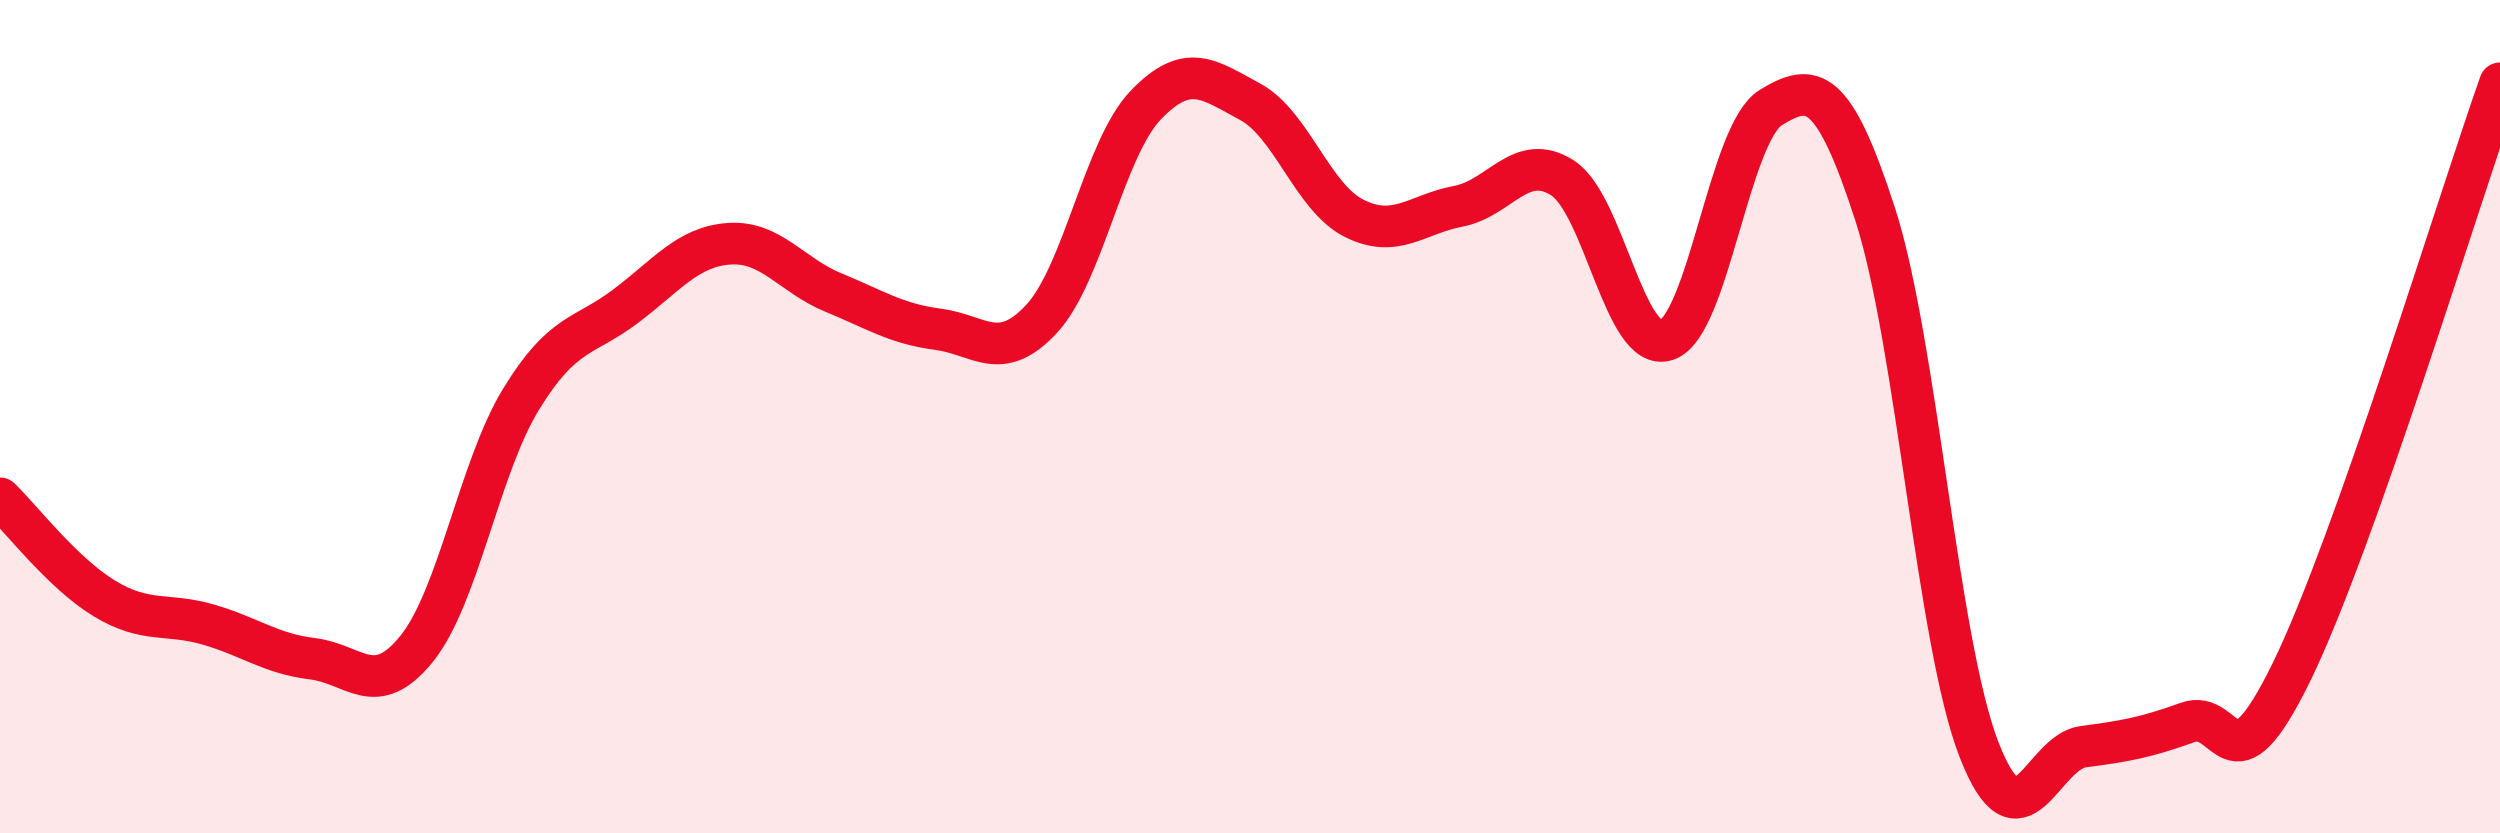
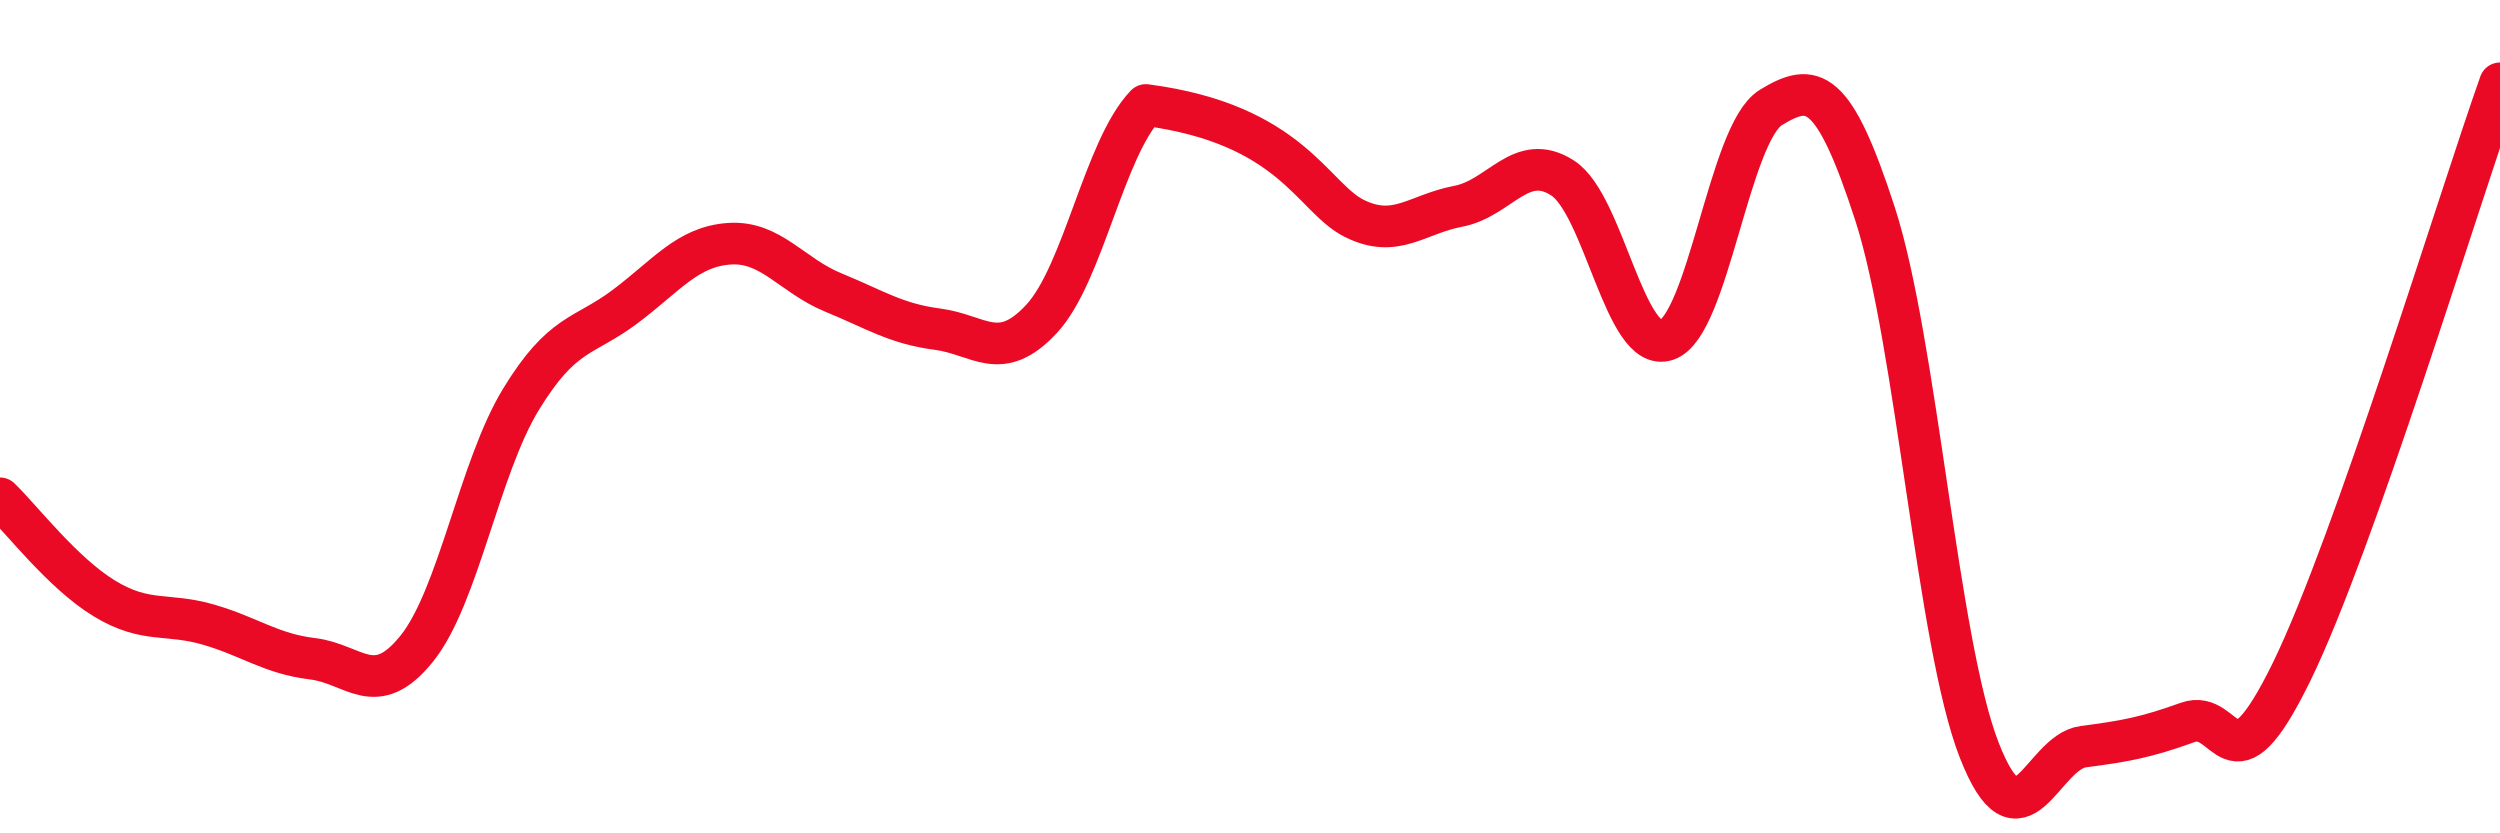
<svg xmlns="http://www.w3.org/2000/svg" width="60" height="20" viewBox="0 0 60 20">
-   <path d="M 0,11.96 C 0.5,12.44 1.5,13.75 2.5,14.36 C 3.5,14.97 4,14.7 5,14.99 C 6,15.28 6.5,15.69 7.5,15.81 C 8.5,15.93 9,16.81 10,15.57 C 11,14.33 11.5,11.23 12.5,9.59 C 13.5,7.95 14,8.11 15,7.36 C 16,6.61 16.5,5.92 17.5,5.85 C 18.5,5.78 19,6.61 20,7.02 C 21,7.43 21.5,7.77 22.5,7.9 C 23.5,8.03 24,8.73 25,7.65 C 26,6.57 26.5,3.56 27.5,2.52 C 28.5,1.48 29,1.9 30,2.44 C 31,2.98 31.5,4.74 32.5,5.24 C 33.5,5.74 34,5.14 35,4.95 C 36,4.76 36.5,3.63 37.5,4.27 C 38.5,4.91 39,8.5 40,8.16 C 41,7.82 41.5,3.19 42.5,2.58 C 43.5,1.97 44,2.05 45,5.13 C 46,8.21 46.5,15.44 47.5,18 C 48.5,20.56 49,18.05 50,17.92 C 51,17.79 51.5,17.7 52.5,17.34 C 53.5,16.98 53.5,19.19 55,16.12 C 56.5,13.05 59,4.82 60,2L60 20L0 20Z" fill="#EB0A25" opacity="0.1" stroke-linecap="round" stroke-linejoin="round" />
-   <path d="M 0,11.96 C 0.5,12.44 1.5,13.75 2.5,14.36 C 3.5,14.97 4,14.7 5,14.99 C 6,15.28 6.5,15.69 7.5,15.81 C 8.5,15.93 9,16.81 10,15.57 C 11,14.33 11.5,11.23 12.5,9.59 C 13.5,7.95 14,8.11 15,7.36 C 16,6.61 16.5,5.92 17.5,5.85 C 18.5,5.78 19,6.61 20,7.02 C 21,7.43 21.5,7.77 22.5,7.9 C 23.5,8.03 24,8.73 25,7.65 C 26,6.57 26.5,3.56 27.5,2.52 C 28.5,1.48 29,1.9 30,2.44 C 31,2.98 31.5,4.74 32.5,5.24 C 33.5,5.74 34,5.14 35,4.95 C 36,4.76 36.5,3.63 37.5,4.27 C 38.5,4.91 39,8.5 40,8.16 C 41,7.82 41.5,3.19 42.5,2.58 C 43.5,1.97 44,2.05 45,5.13 C 46,8.21 46.5,15.44 47.5,18 C 48.5,20.56 49,18.05 50,17.92 C 51,17.79 51.5,17.7 52.5,17.34 C 53.5,16.98 53.5,19.19 55,16.12 C 56.5,13.05 59,4.82 60,2" stroke="#EB0A25" stroke-width="1" fill="none" stroke-linecap="round" stroke-linejoin="round" />
+   <path d="M 0,11.96 C 0.5,12.44 1.5,13.75 2.5,14.36 C 3.5,14.97 4,14.7 5,14.99 C 6,15.28 6.5,15.69 7.5,15.81 C 8.5,15.93 9,16.81 10,15.57 C 11,14.33 11.5,11.23 12.5,9.59 C 13.5,7.95 14,8.11 15,7.36 C 16,6.61 16.5,5.92 17.5,5.85 C 18.5,5.78 19,6.61 20,7.02 C 21,7.43 21.5,7.77 22.5,7.9 C 23.5,8.03 24,8.73 25,7.65 C 26,6.57 26.5,3.56 27.5,2.52 C 31,2.98 31.5,4.74 32.5,5.24 C 33.5,5.74 34,5.14 35,4.95 C 36,4.76 36.5,3.63 37.5,4.27 C 38.5,4.91 39,8.5 40,8.16 C 41,7.82 41.5,3.19 42.5,2.58 C 43.5,1.97 44,2.05 45,5.13 C 46,8.21 46.5,15.44 47.5,18 C 48.5,20.56 49,18.05 50,17.92 C 51,17.79 51.5,17.7 52.5,17.34 C 53.5,16.98 53.5,19.19 55,16.12 C 56.5,13.05 59,4.82 60,2" stroke="#EB0A25" stroke-width="1" fill="none" stroke-linecap="round" stroke-linejoin="round" />
</svg>